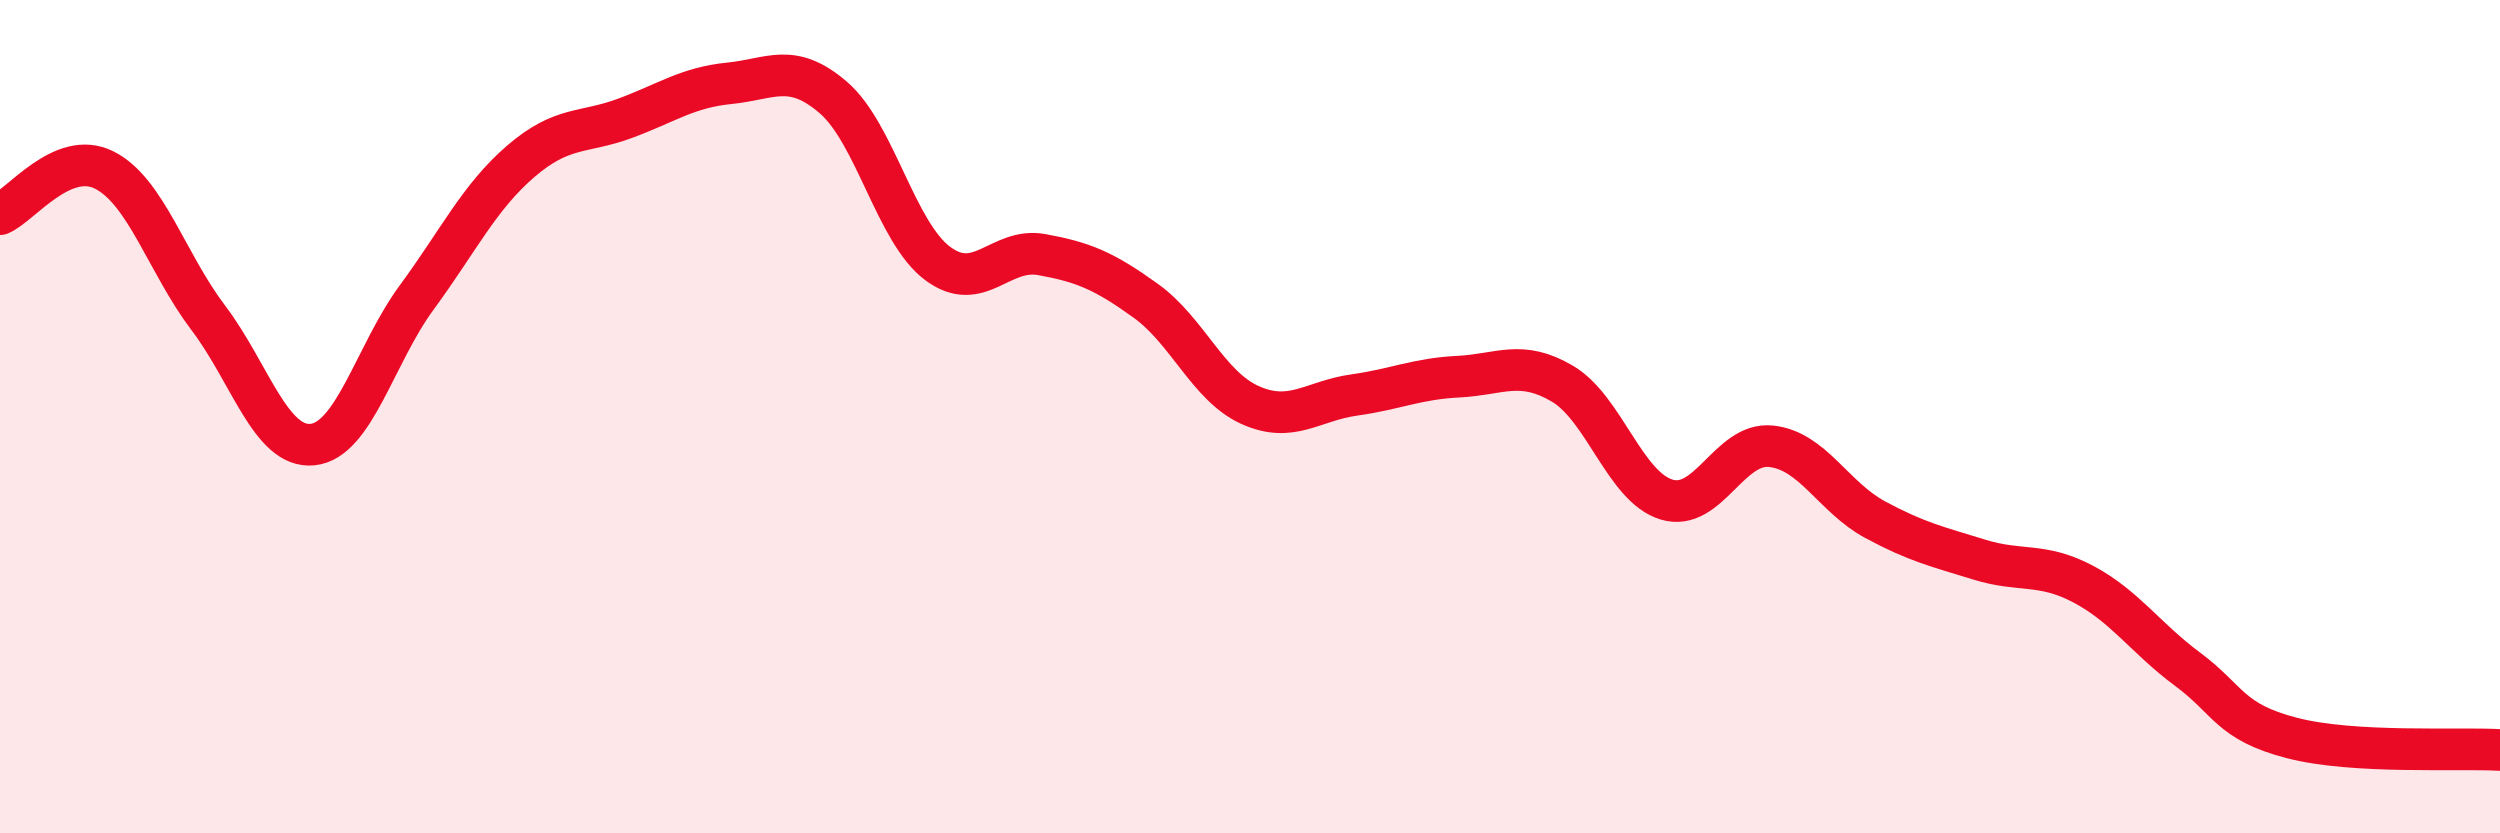
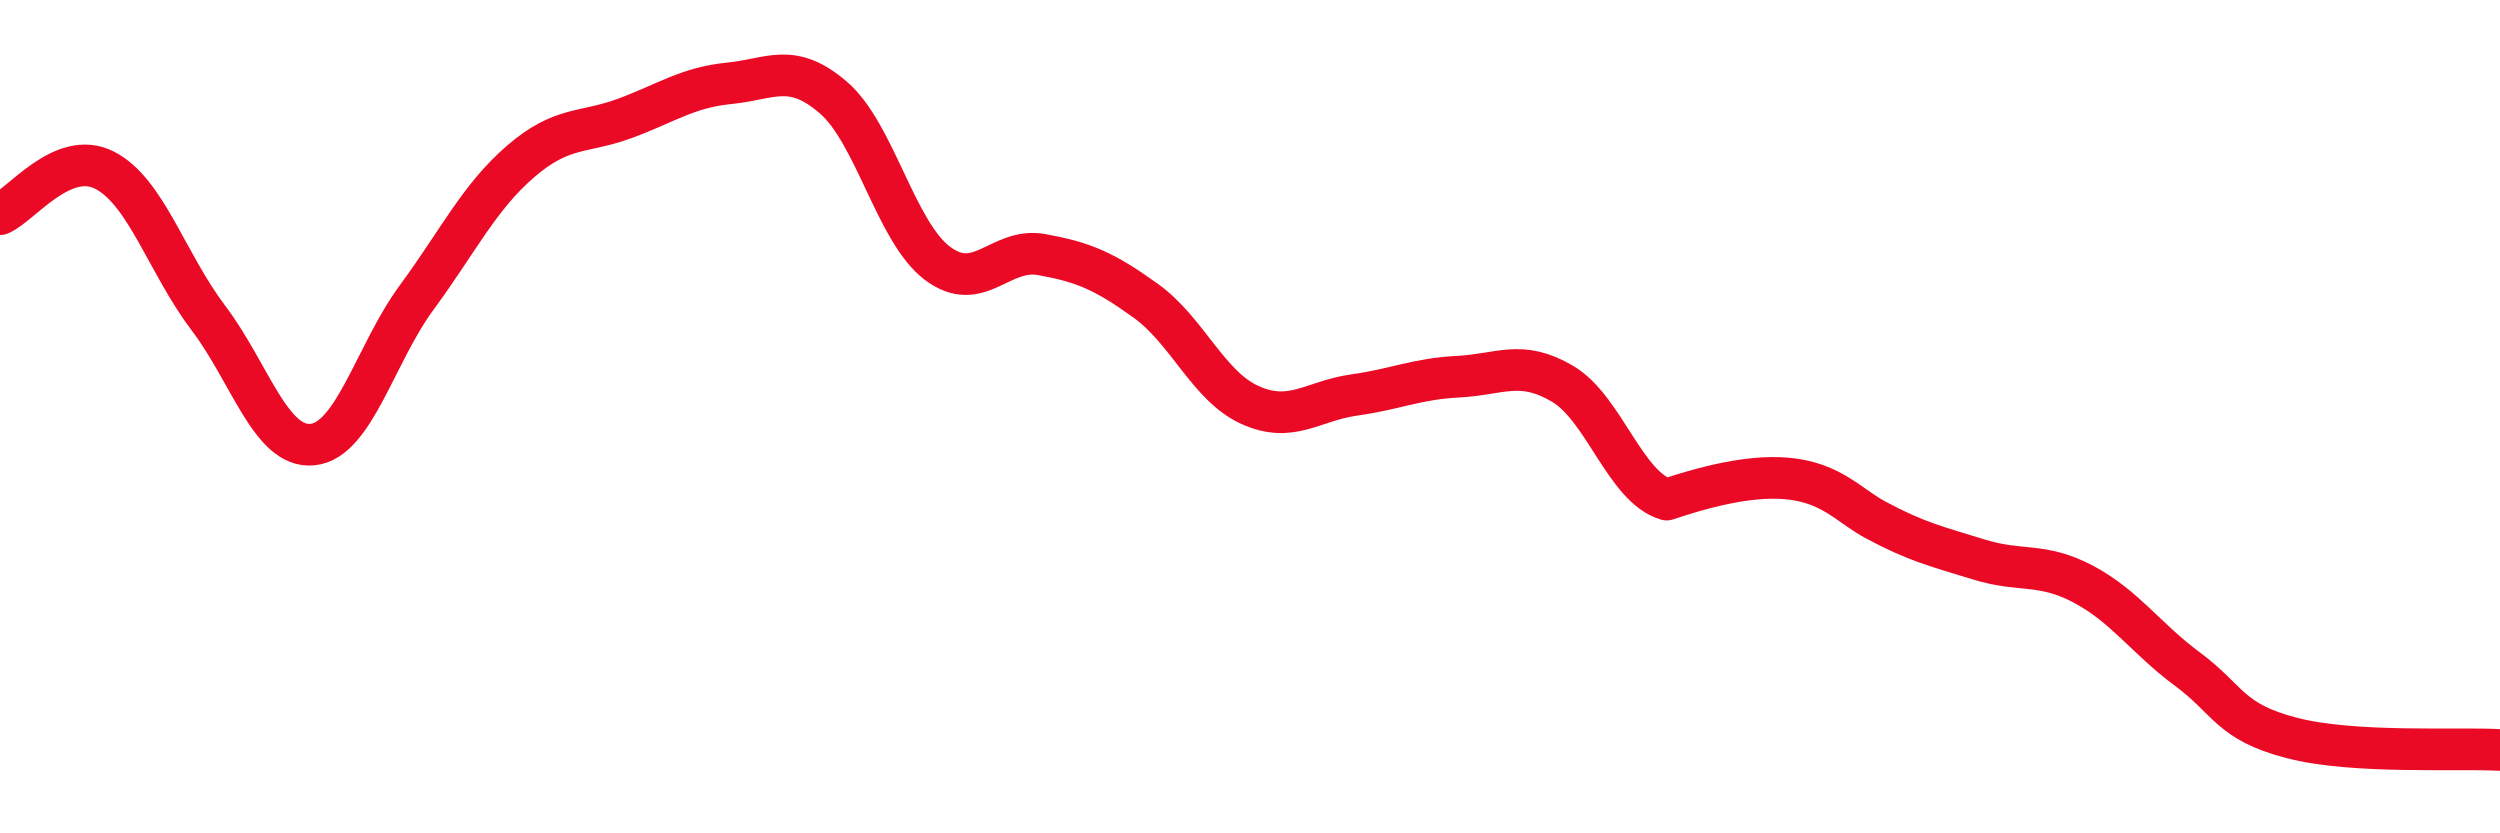
<svg xmlns="http://www.w3.org/2000/svg" width="60" height="20" viewBox="0 0 60 20">
-   <path d="M 0,5.14 C 0.5,4.93 1.5,3.58 2.5,4.08 C 3.5,4.58 4,6.31 5,7.63 C 6,8.95 6.5,10.77 7.5,10.67 C 8.5,10.57 9,8.5 10,7.14 C 11,5.78 11.5,4.73 12.5,3.87 C 13.5,3.01 14,3.21 15,2.84 C 16,2.47 16.5,2.1 17.5,2 C 18.5,1.9 19,1.48 20,2.34 C 21,3.2 21.5,5.57 22.5,6.32 C 23.5,7.07 24,5.93 25,6.11 C 26,6.29 26.5,6.5 27.5,7.22 C 28.5,7.94 29,9.27 30,9.72 C 31,10.17 31.5,9.62 32.5,9.48 C 33.5,9.34 34,9.09 35,9.04 C 36,8.99 36.5,8.62 37.5,9.21 C 38.5,9.8 39,11.69 40,11.99 C 41,12.29 41.5,10.61 42.5,10.71 C 43.5,10.81 44,11.93 45,12.47 C 46,13.01 46.5,13.12 47.5,13.43 C 48.5,13.74 49,13.49 50,14.02 C 51,14.55 51.5,15.32 52.5,16.06 C 53.5,16.8 53.5,17.32 55,17.71 C 56.5,18.1 59,17.94 60,18L60 20L0 20Z" fill="#EB0A25" opacity="0.1" stroke-linecap="round" stroke-linejoin="round" />
-   <path d="M 0,5.14 C 0.5,4.93 1.5,3.58 2.5,4.08 C 3.5,4.58 4,6.31 5,7.63 C 6,8.95 6.5,10.77 7.5,10.67 C 8.5,10.57 9,8.5 10,7.14 C 11,5.78 11.5,4.73 12.5,3.87 C 13.5,3.01 14,3.21 15,2.84 C 16,2.47 16.5,2.1 17.5,2 C 18.5,1.9 19,1.48 20,2.34 C 21,3.2 21.5,5.57 22.5,6.32 C 23.5,7.07 24,5.93 25,6.11 C 26,6.29 26.5,6.5 27.5,7.22 C 28.5,7.94 29,9.27 30,9.72 C 31,10.17 31.5,9.62 32.5,9.48 C 33.5,9.34 34,9.09 35,9.04 C 36,8.99 36.5,8.62 37.5,9.21 C 38.5,9.8 39,11.69 40,11.99 C 41,12.29 41.5,10.61 42.5,10.71 C 43.5,10.81 44,11.93 45,12.47 C 46,13.01 46.5,13.12 47.5,13.43 C 48.5,13.74 49,13.49 50,14.02 C 51,14.55 51.5,15.32 52.5,16.06 C 53.5,16.8 53.5,17.32 55,17.71 C 56.5,18.1 59,17.94 60,18" stroke="#EB0A25" stroke-width="1" fill="none" stroke-linecap="round" stroke-linejoin="round" />
+   <path d="M 0,5.14 C 0.5,4.93 1.5,3.58 2.5,4.08 C 3.5,4.58 4,6.31 5,7.63 C 6,8.95 6.5,10.77 7.5,10.67 C 8.5,10.57 9,8.5 10,7.14 C 11,5.78 11.5,4.73 12.5,3.87 C 13.5,3.01 14,3.21 15,2.84 C 16,2.47 16.5,2.1 17.5,2 C 18.5,1.9 19,1.48 20,2.34 C 21,3.2 21.5,5.57 22.5,6.32 C 23.5,7.07 24,5.93 25,6.11 C 26,6.29 26.5,6.5 27.5,7.22 C 28.5,7.94 29,9.27 30,9.72 C 31,10.17 31.5,9.62 32.5,9.48 C 33.5,9.34 34,9.09 35,9.04 C 36,8.99 36.5,8.62 37.5,9.21 C 38.5,9.8 39,11.69 40,11.99 C 43.5,10.81 44,11.93 45,12.47 C 46,13.01 46.5,13.12 47.5,13.43 C 48.5,13.74 49,13.49 50,14.02 C 51,14.55 51.5,15.32 52.5,16.06 C 53.5,16.8 53.5,17.32 55,17.71 C 56.5,18.1 59,17.94 60,18" stroke="#EB0A25" stroke-width="1" fill="none" stroke-linecap="round" stroke-linejoin="round" />
</svg>